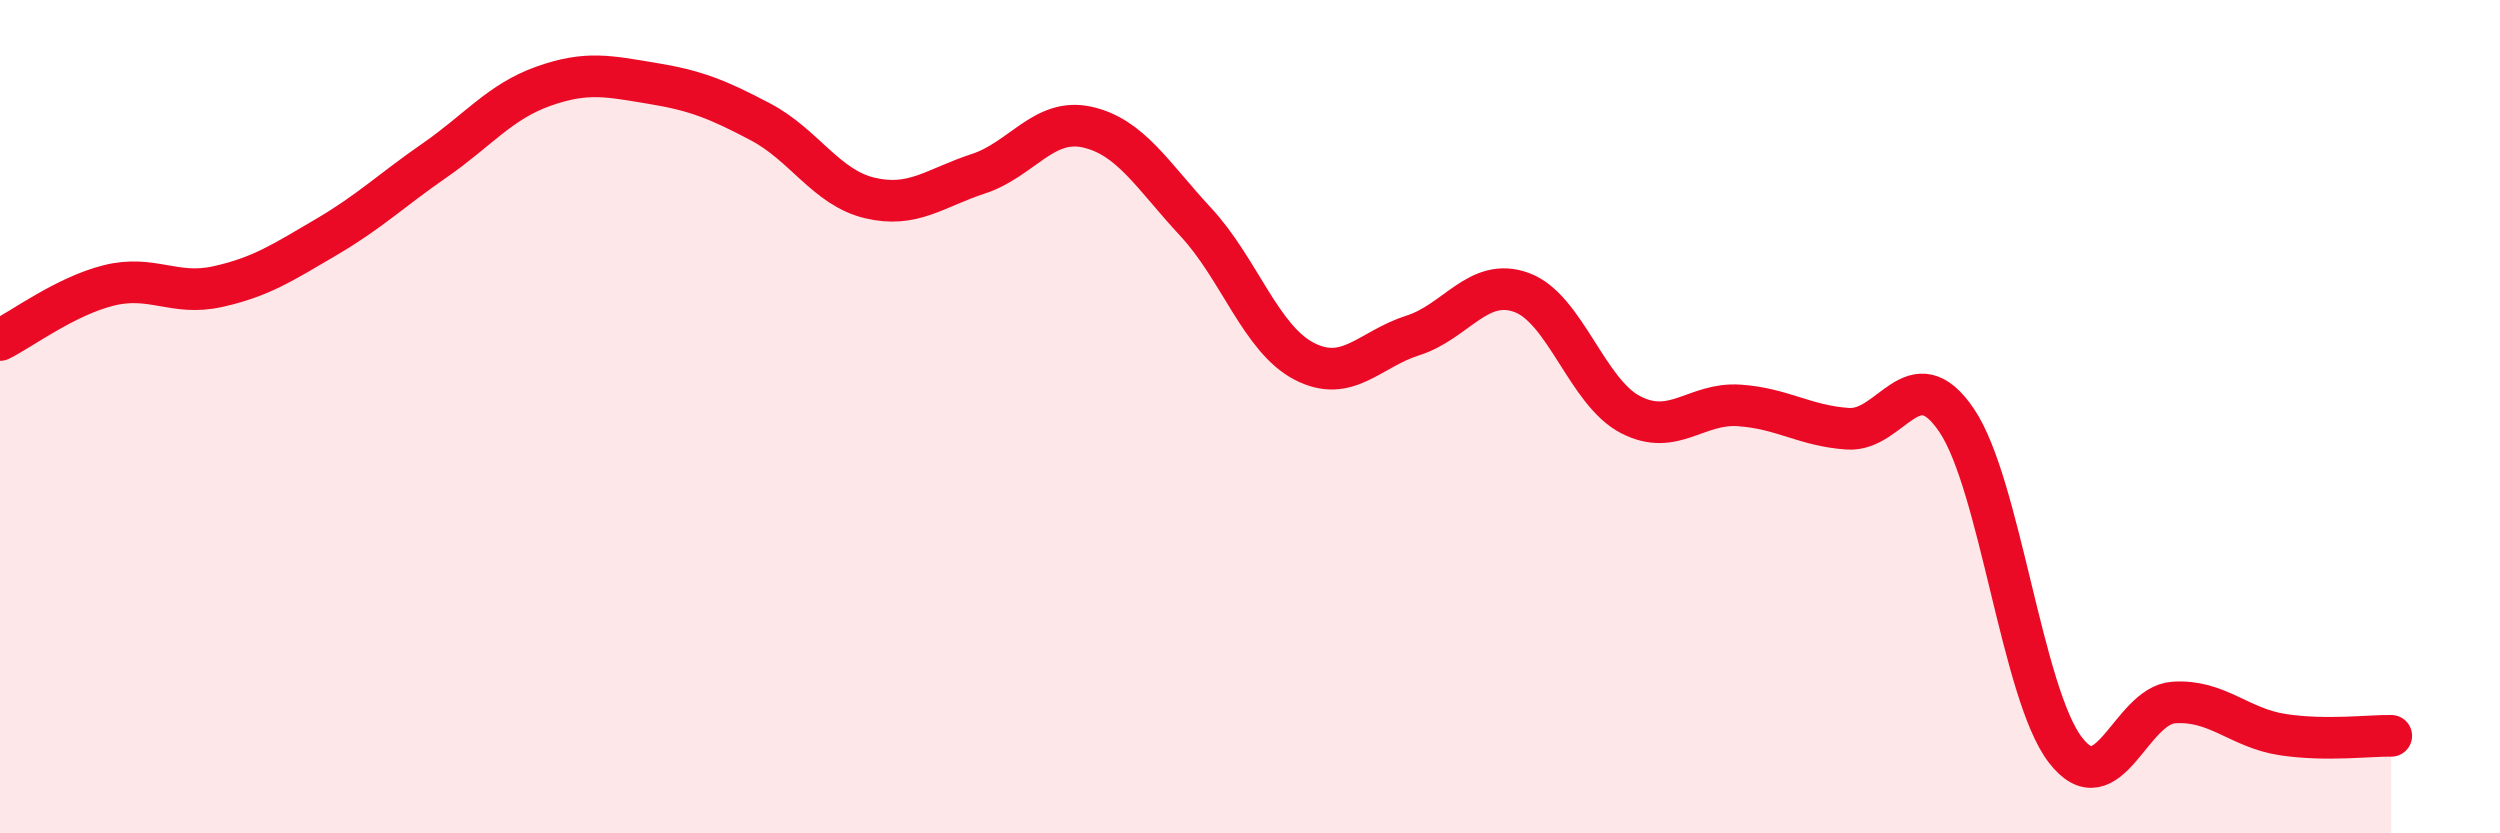
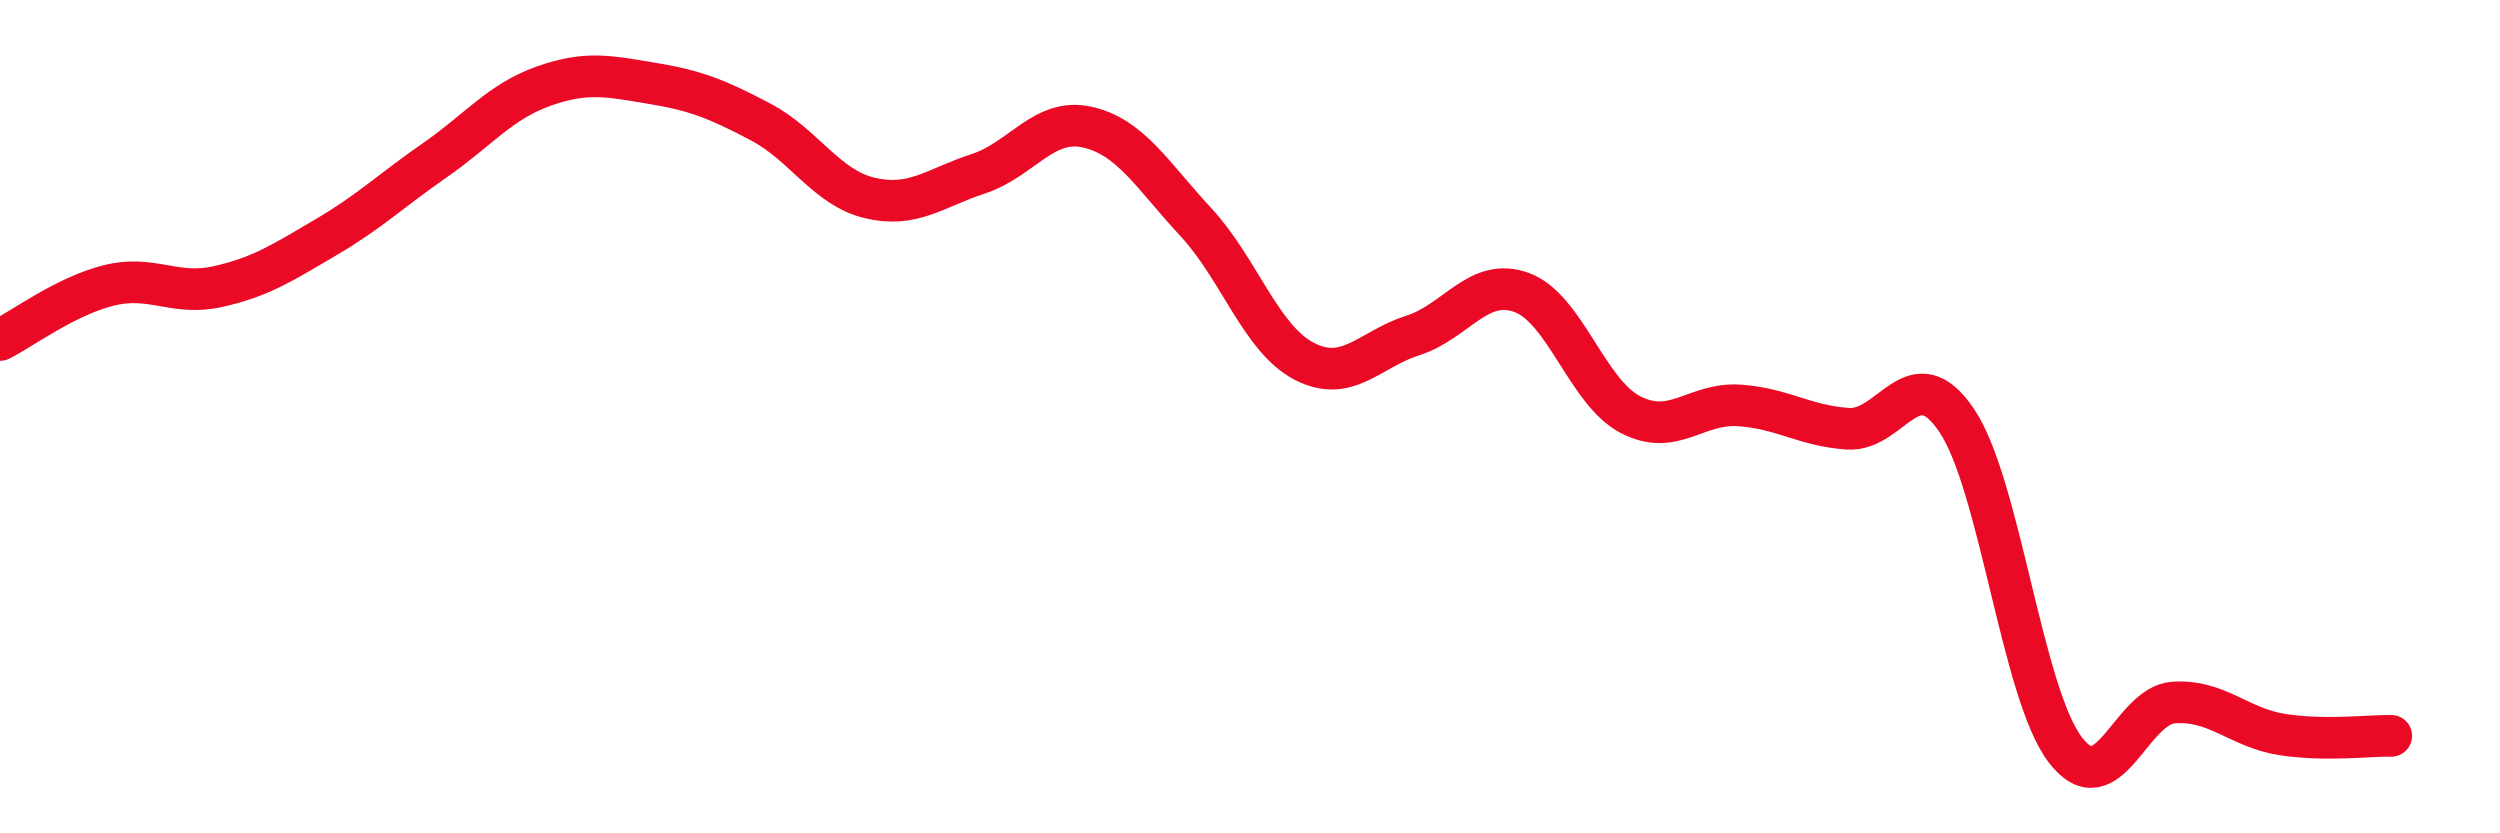
<svg xmlns="http://www.w3.org/2000/svg" width="60" height="20" viewBox="0 0 60 20">
-   <path d="M 0,8.16 C 0.52,7.9 1.57,7.11 2.61,6.85 C 3.65,6.59 4.18,7.11 5.22,6.88 C 6.26,6.65 6.79,6.3 7.83,5.69 C 8.87,5.08 9.39,4.57 10.43,3.85 C 11.47,3.13 12,2.44 13.04,2.07 C 14.08,1.7 14.61,1.83 15.65,2 C 16.69,2.17 17.22,2.38 18.26,2.93 C 19.3,3.48 19.83,4.5 20.87,4.75 C 21.91,5 22.44,4.51 23.48,4.17 C 24.52,3.83 25.05,2.82 26.09,3.05 C 27.13,3.28 27.66,4.21 28.7,5.33 C 29.74,6.45 30.26,8.13 31.3,8.67 C 32.34,9.21 32.87,8.38 33.91,8.05 C 34.95,7.72 35.48,6.64 36.52,7.02 C 37.56,7.4 38.09,9.41 39.13,9.95 C 40.17,10.49 40.7,9.66 41.74,9.73 C 42.78,9.8 43.31,10.22 44.35,10.29 C 45.39,10.36 45.92,8.55 46.96,10.09 C 48,11.63 48.53,16.65 49.57,18 C 50.61,19.35 51.13,16.93 52.17,16.86 C 53.21,16.79 53.74,17.47 54.78,17.63 C 55.82,17.79 56.87,17.65 57.39,17.66L57.39 20L0 20Z" fill="#EB0A25" opacity="0.1" stroke-linecap="round" stroke-linejoin="round" />
  <path d="M 0,8.16 C 0.52,7.9 1.57,7.11 2.61,6.85 C 3.65,6.59 4.18,7.11 5.22,6.88 C 6.26,6.65 6.79,6.3 7.83,5.69 C 8.87,5.08 9.39,4.57 10.43,3.85 C 11.47,3.13 12,2.44 13.04,2.07 C 14.08,1.7 14.61,1.83 15.65,2 C 16.69,2.17 17.22,2.38 18.26,2.93 C 19.3,3.48 19.83,4.5 20.87,4.75 C 21.91,5 22.44,4.51 23.48,4.17 C 24.52,3.83 25.05,2.82 26.09,3.05 C 27.13,3.28 27.66,4.21 28.7,5.33 C 29.74,6.45 30.26,8.13 31.3,8.67 C 32.34,9.21 32.87,8.38 33.91,8.05 C 34.95,7.72 35.48,6.64 36.52,7.02 C 37.56,7.4 38.09,9.41 39.13,9.95 C 40.17,10.49 40.7,9.66 41.74,9.73 C 42.78,9.8 43.31,10.22 44.35,10.29 C 45.39,10.36 45.92,8.55 46.96,10.09 C 48,11.63 48.53,16.65 49.57,18 C 50.61,19.35 51.13,16.93 52.17,16.86 C 53.21,16.79 53.74,17.47 54.78,17.63 C 55.82,17.79 56.87,17.65 57.39,17.66" stroke="#EB0A25" stroke-width="1" fill="none" stroke-linecap="round" stroke-linejoin="round" />
</svg>